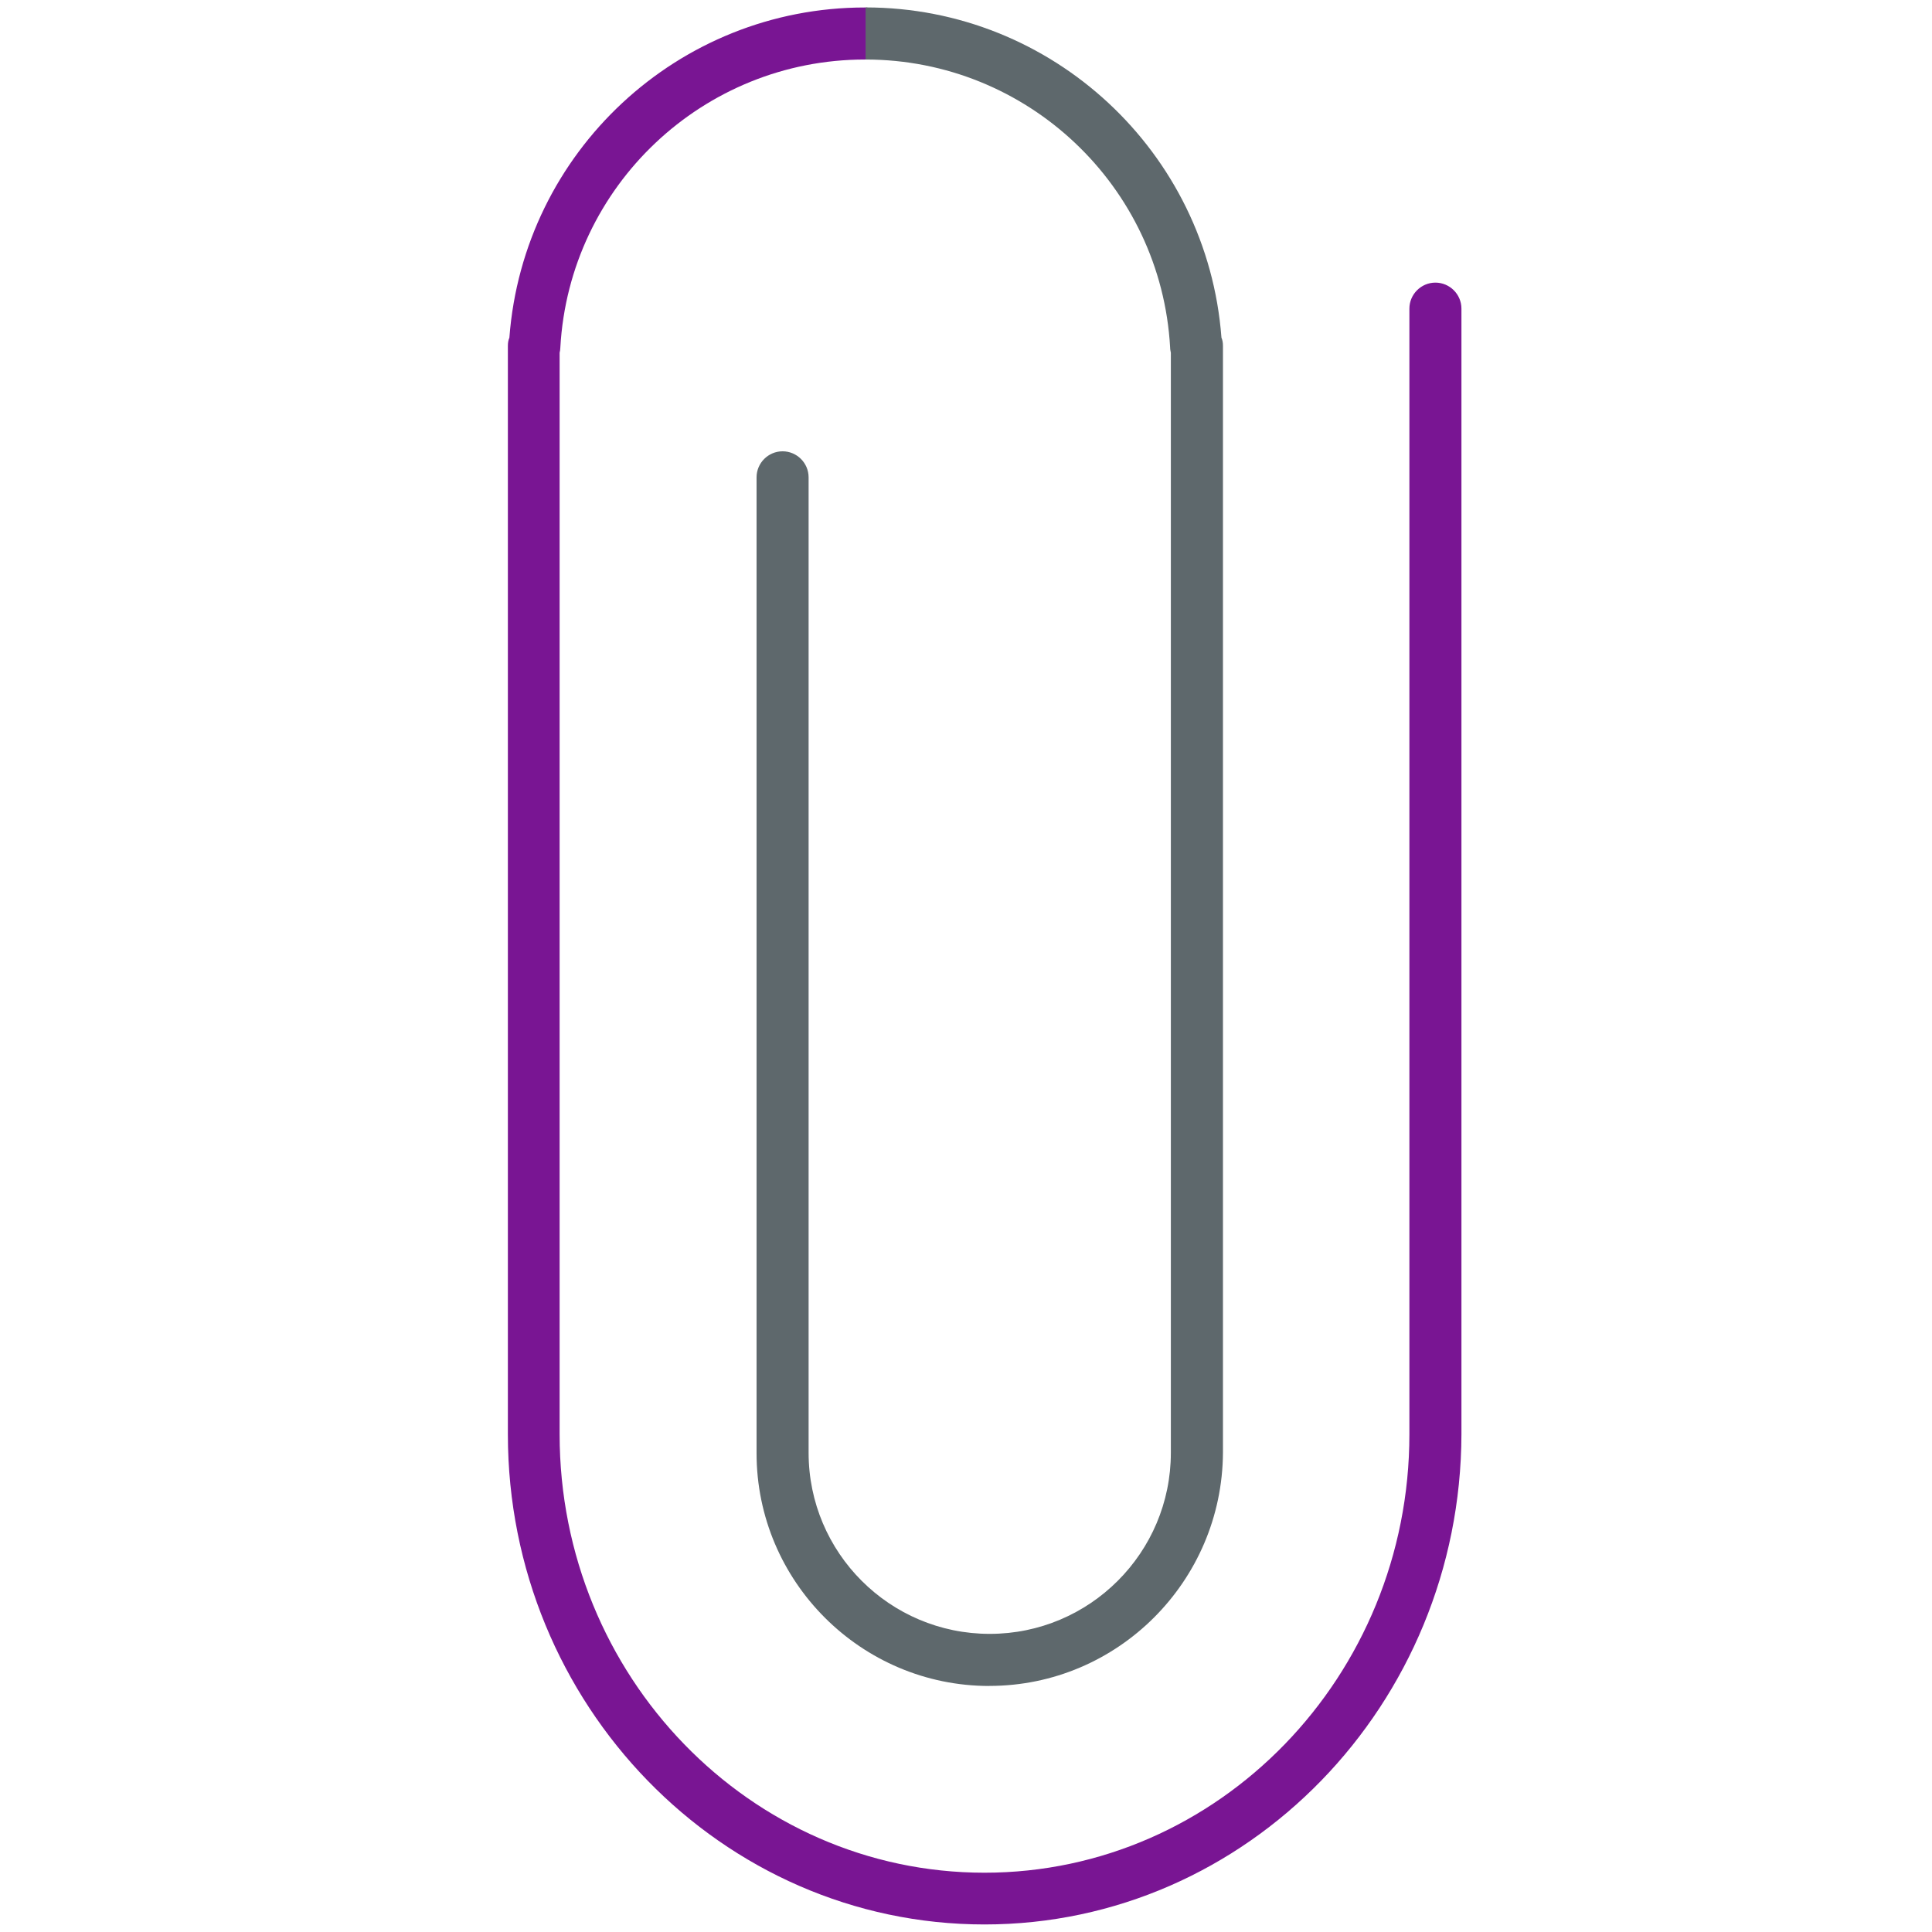
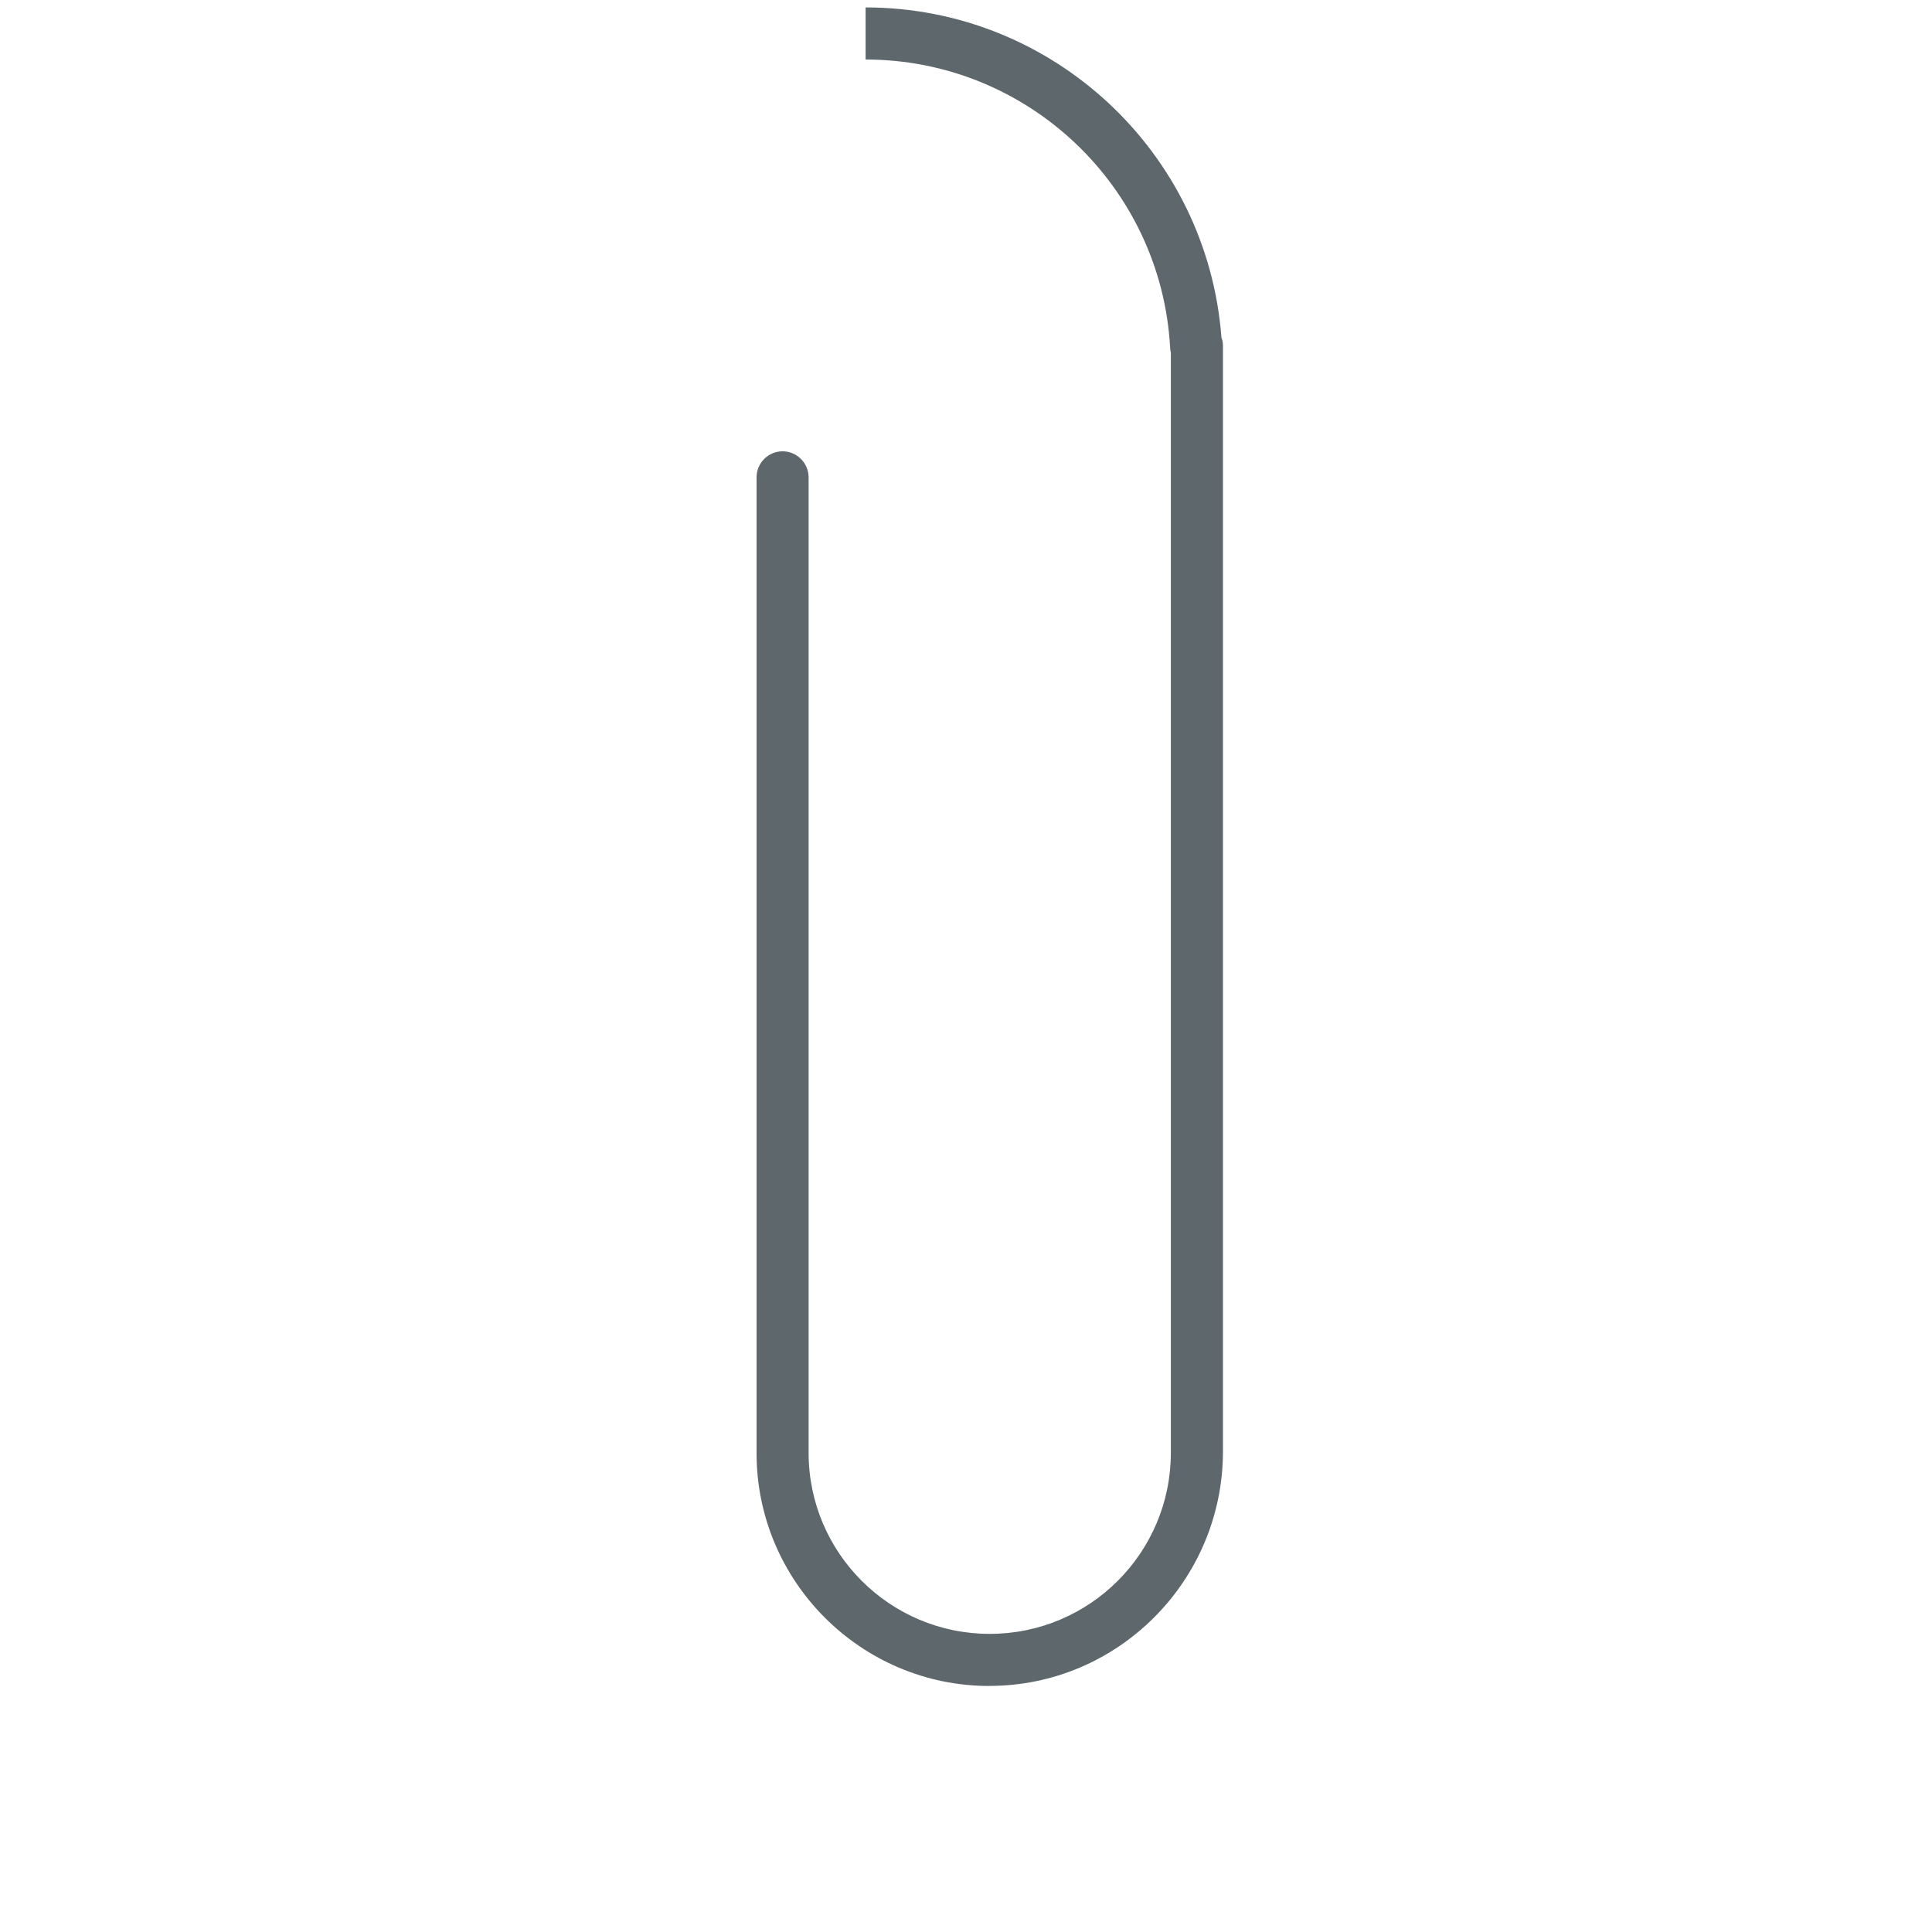
<svg xmlns="http://www.w3.org/2000/svg" version="1.1" width="32" height="32" viewBox="0 0 32 32">
  <title>clip</title>
-   <path id="svg-ico" fill="#791593" d="M16.306 31.875c-4.35 0-7.894-3.644-7.894-8.119v-18.025c0-0.050 0.006-0.094 0.025-0.138 0.231-3.075 2.794-5.469 5.888-5.469 0.238 0 0.431 0.194 0.431 0.431s-0.194 0.431-0.431 0.431c-2.675 0-4.894 2.094-5.044 4.769 0 0.031-0.006 0.063-0.012 0.088v17.913c0 4.006 3.156 7.262 7.037 7.262s7.038-3.256 7.038-7.262v-18.644c0-0.237 0.194-0.431 0.431-0.431s0.431 0.194 0.431 0.431v18.644c-0.012 4.475-3.55 8.119-7.9 8.119z" />
  <path fill="#5e686c" d="M16.387 27.925c-2.125 0-3.856-1.731-3.856-3.856v-16.163c0-0.237 0.194-0.431 0.431-0.431s0.431 0.194 0.431 0.431v16.156c0 1.656 1.344 3 3 3s3-1.344 3-3v-18.219c-0.006-0.031-0.012-0.056-0.012-0.088-0.15-2.675-2.369-4.769-5.044-4.769v-0.863c3.094 0 5.662 2.394 5.894 5.469 0.019 0.044 0.025 0.088 0.025 0.138v18.331c-0.012 2.131-1.744 3.863-3.869 3.863z" />
</svg>